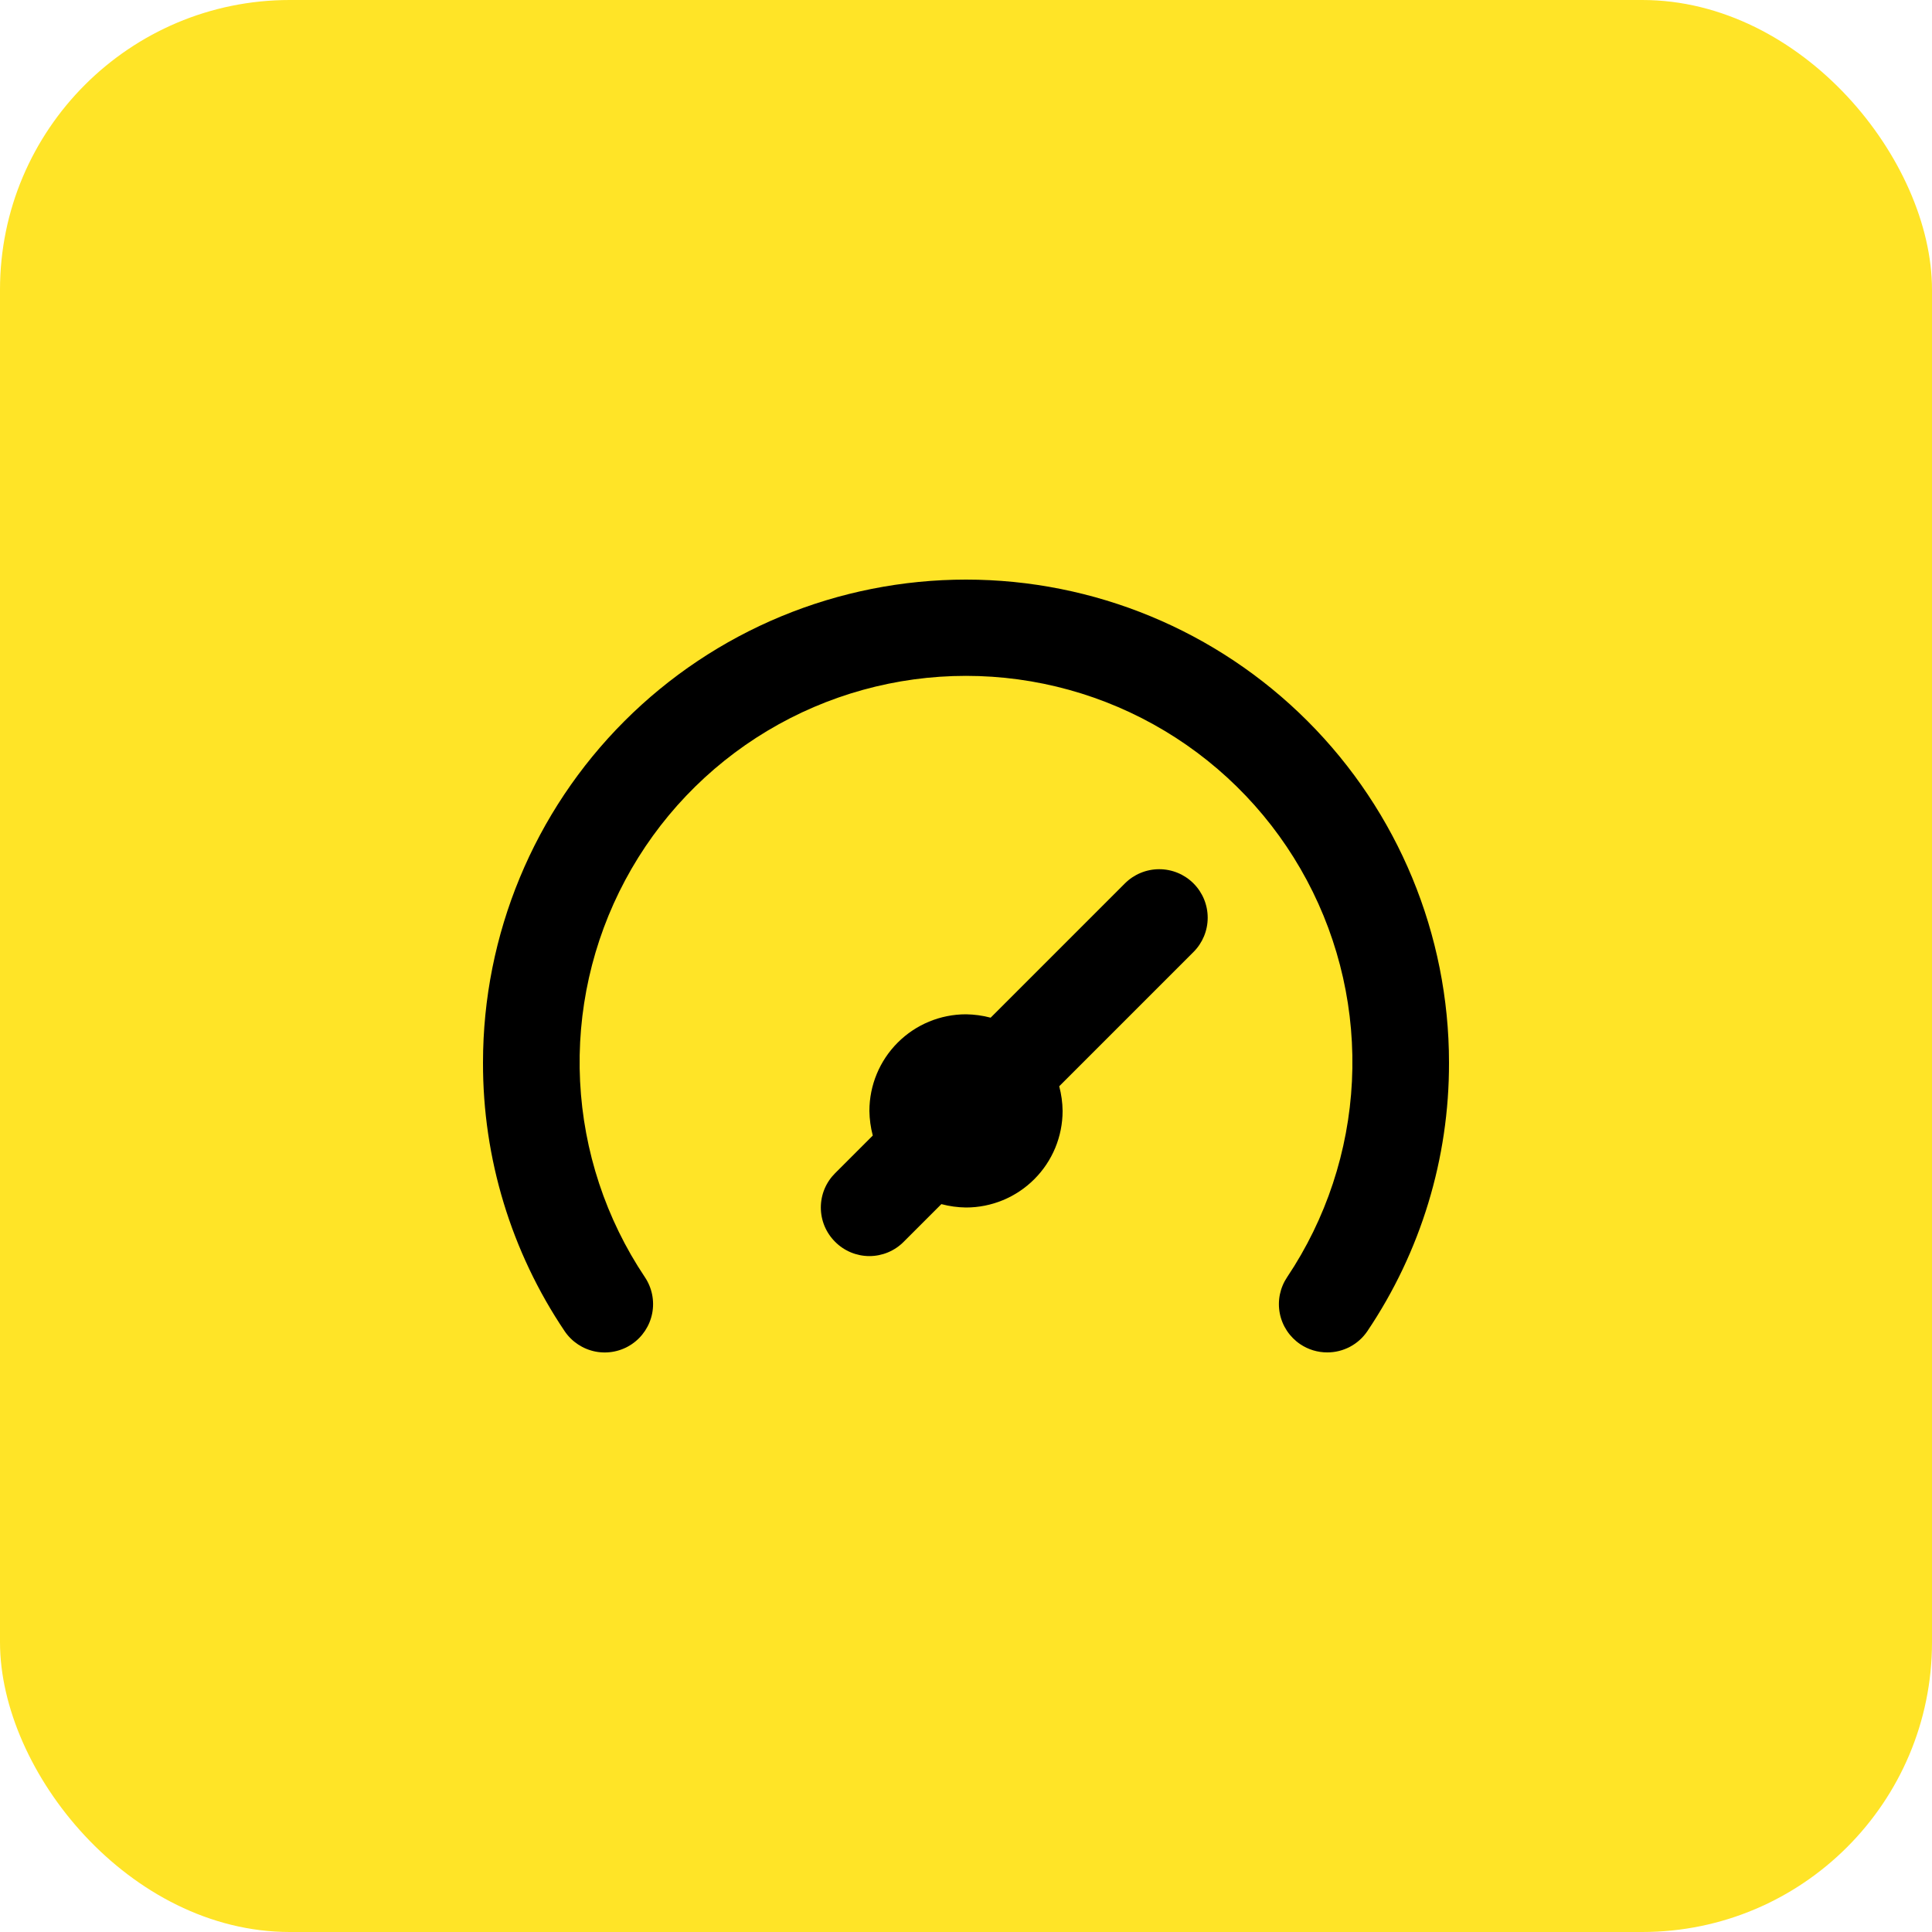
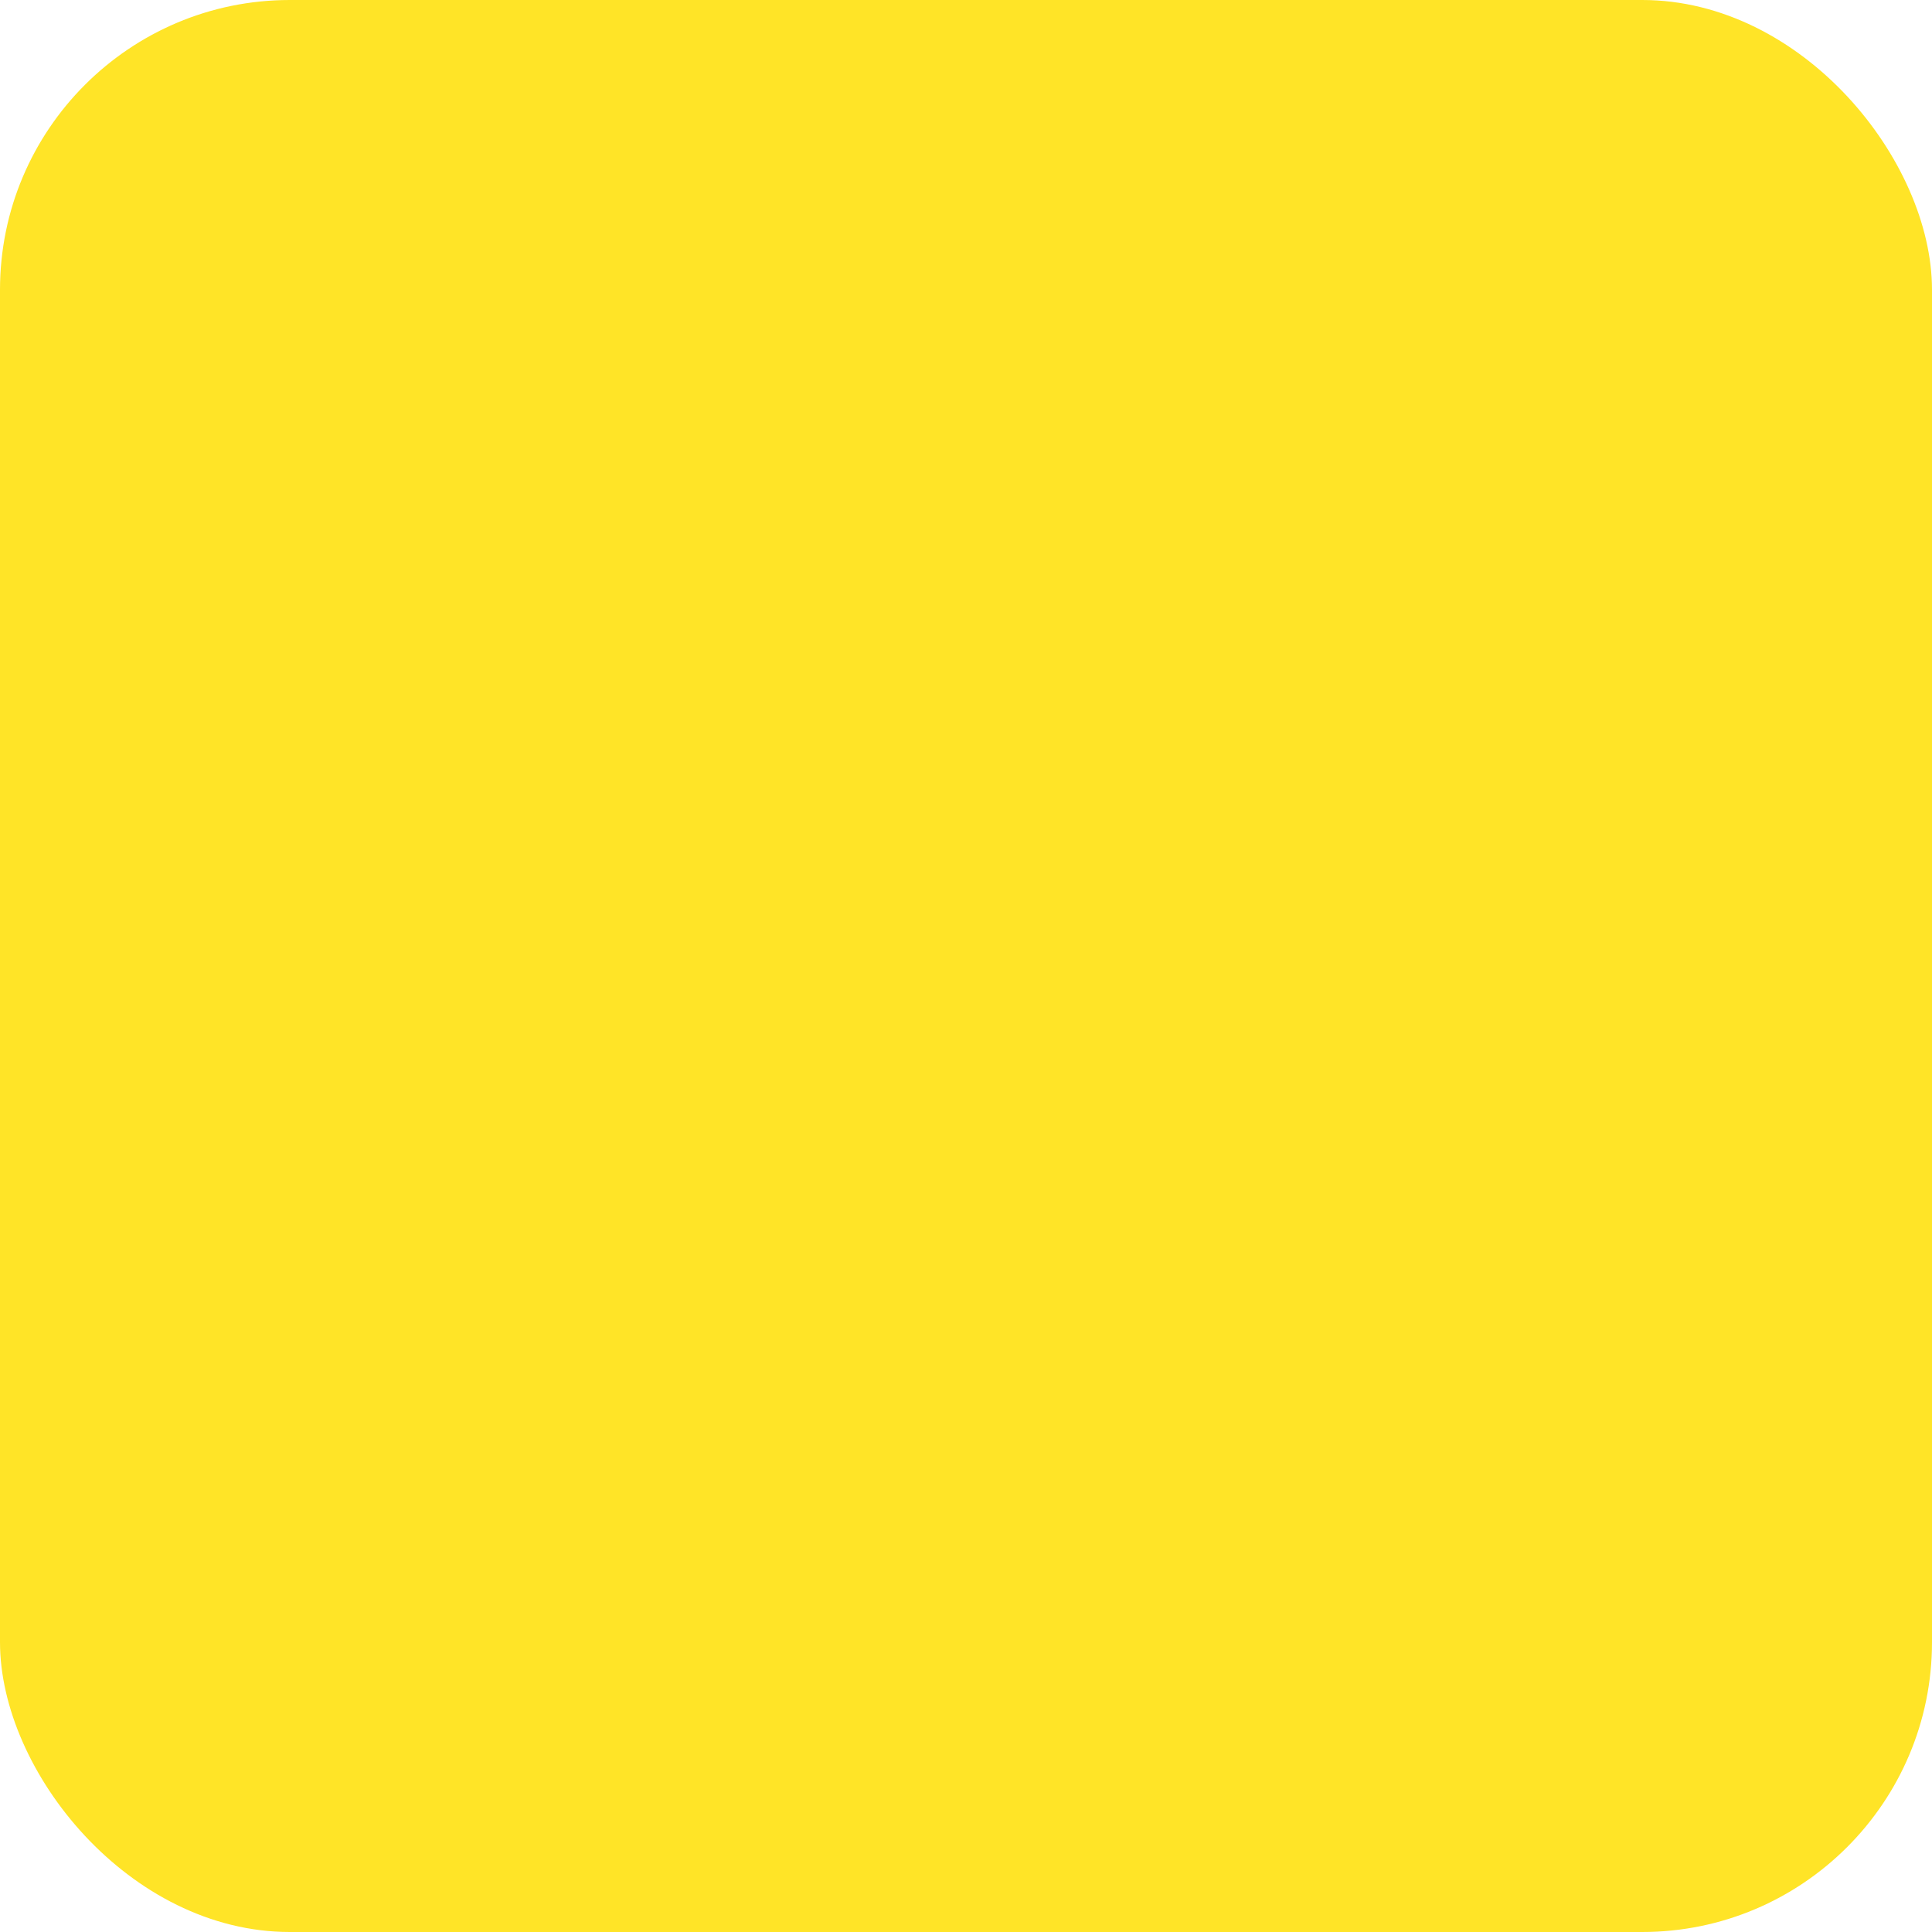
<svg xmlns="http://www.w3.org/2000/svg" width="80" height="80" viewBox="0 0 80 80" fill="none">
  <rect width="80" height="80" rx="12" fill="#FFE427" />
-   <path d="M46.58 36.58L41.02 42.14C40.687 42.051 40.344 42.005 40 42C38.939 42 37.922 42.421 37.172 43.172C36.422 43.922 36 44.939 36 46C36.005 46.344 36.051 46.687 36.14 47.02L34.58 48.58C34.393 48.766 34.244 48.987 34.142 49.231C34.041 49.475 33.989 49.736 33.989 50C33.989 50.264 34.041 50.525 34.142 50.769C34.244 51.013 34.393 51.234 34.58 51.42C34.766 51.608 34.987 51.756 35.231 51.858C35.475 51.959 35.736 52.012 36 52.012C36.264 52.012 36.526 51.959 36.769 51.858C37.013 51.756 37.234 51.608 37.42 51.42L38.98 49.86C39.313 49.949 39.656 49.995 40 50C41.061 50 42.078 49.579 42.828 48.828C43.579 48.078 44 47.061 44 46C43.996 45.656 43.949 45.313 43.86 44.98L49.42 39.42C49.797 39.043 50.008 38.533 50.008 38C50.008 37.467 49.797 36.957 49.42 36.58C49.044 36.203 48.533 35.992 48 35.992C47.468 35.992 46.957 36.203 46.58 36.58ZM40 24C37.374 24 34.773 24.517 32.346 25.522C29.92 26.527 27.715 28.001 25.858 29.858C22.107 33.609 20 38.696 20 44C19.99 47.961 21.168 51.834 23.38 55.12C23.677 55.56 24.137 55.864 24.658 55.966C25.18 56.067 25.72 55.957 26.16 55.66C26.6 55.363 26.904 54.903 27.006 54.382C27.107 53.861 26.997 53.32 26.7 52.88C25.089 50.471 24.163 47.67 24.02 44.775C23.877 41.881 24.522 39.002 25.888 36.446C27.253 33.89 29.288 31.753 31.773 30.263C34.259 28.773 37.102 27.986 40 27.986C42.898 27.986 45.742 28.773 48.227 30.263C50.713 31.753 52.747 33.89 54.112 36.446C55.478 39.002 56.124 41.881 55.981 44.775C55.837 47.67 54.911 50.471 53.3 52.88C53.153 53.098 53.05 53.343 52.997 53.6C52.944 53.858 52.943 54.124 52.993 54.382C53.043 54.64 53.144 54.886 53.289 55.105C53.435 55.325 53.622 55.513 53.84 55.66C54.171 55.883 54.561 56.001 54.96 56C55.288 56.001 55.61 55.92 55.9 55.767C56.189 55.614 56.437 55.391 56.62 55.12C58.833 51.834 60.01 47.961 60 44C60 38.696 57.893 33.609 54.142 29.858C50.392 26.107 45.304 24 40 24Z" fill="black" />
</svg>